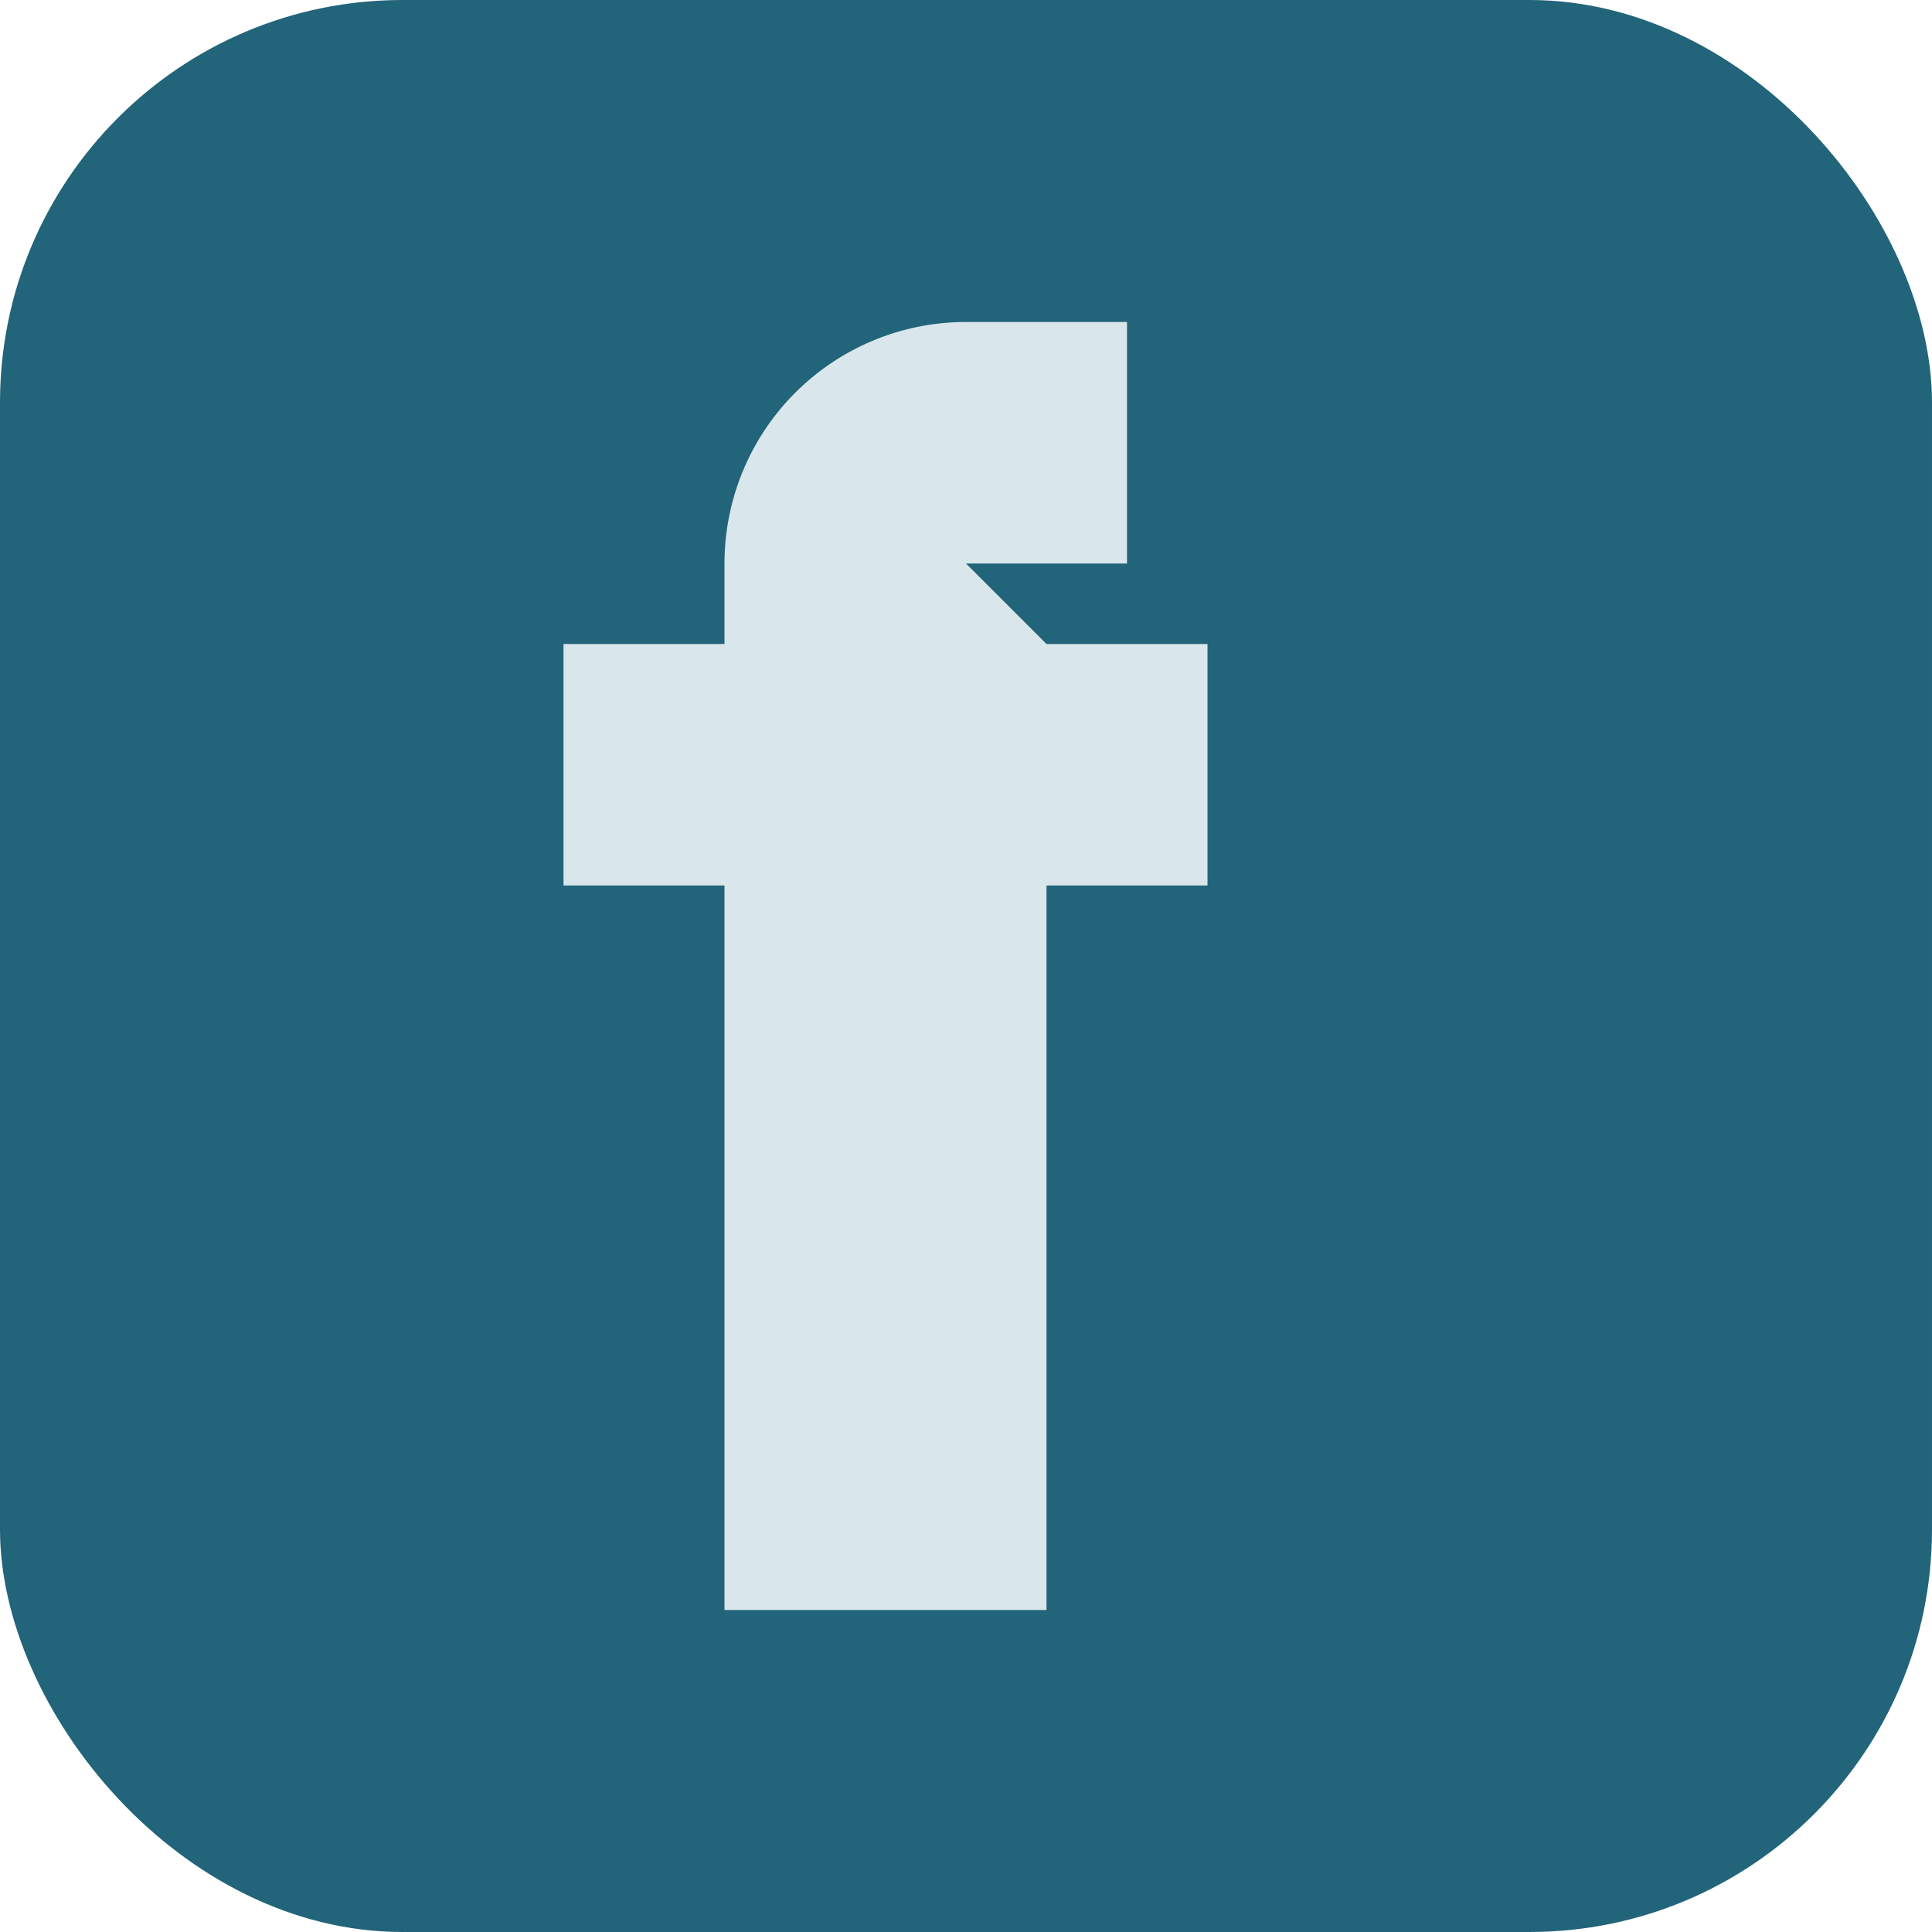
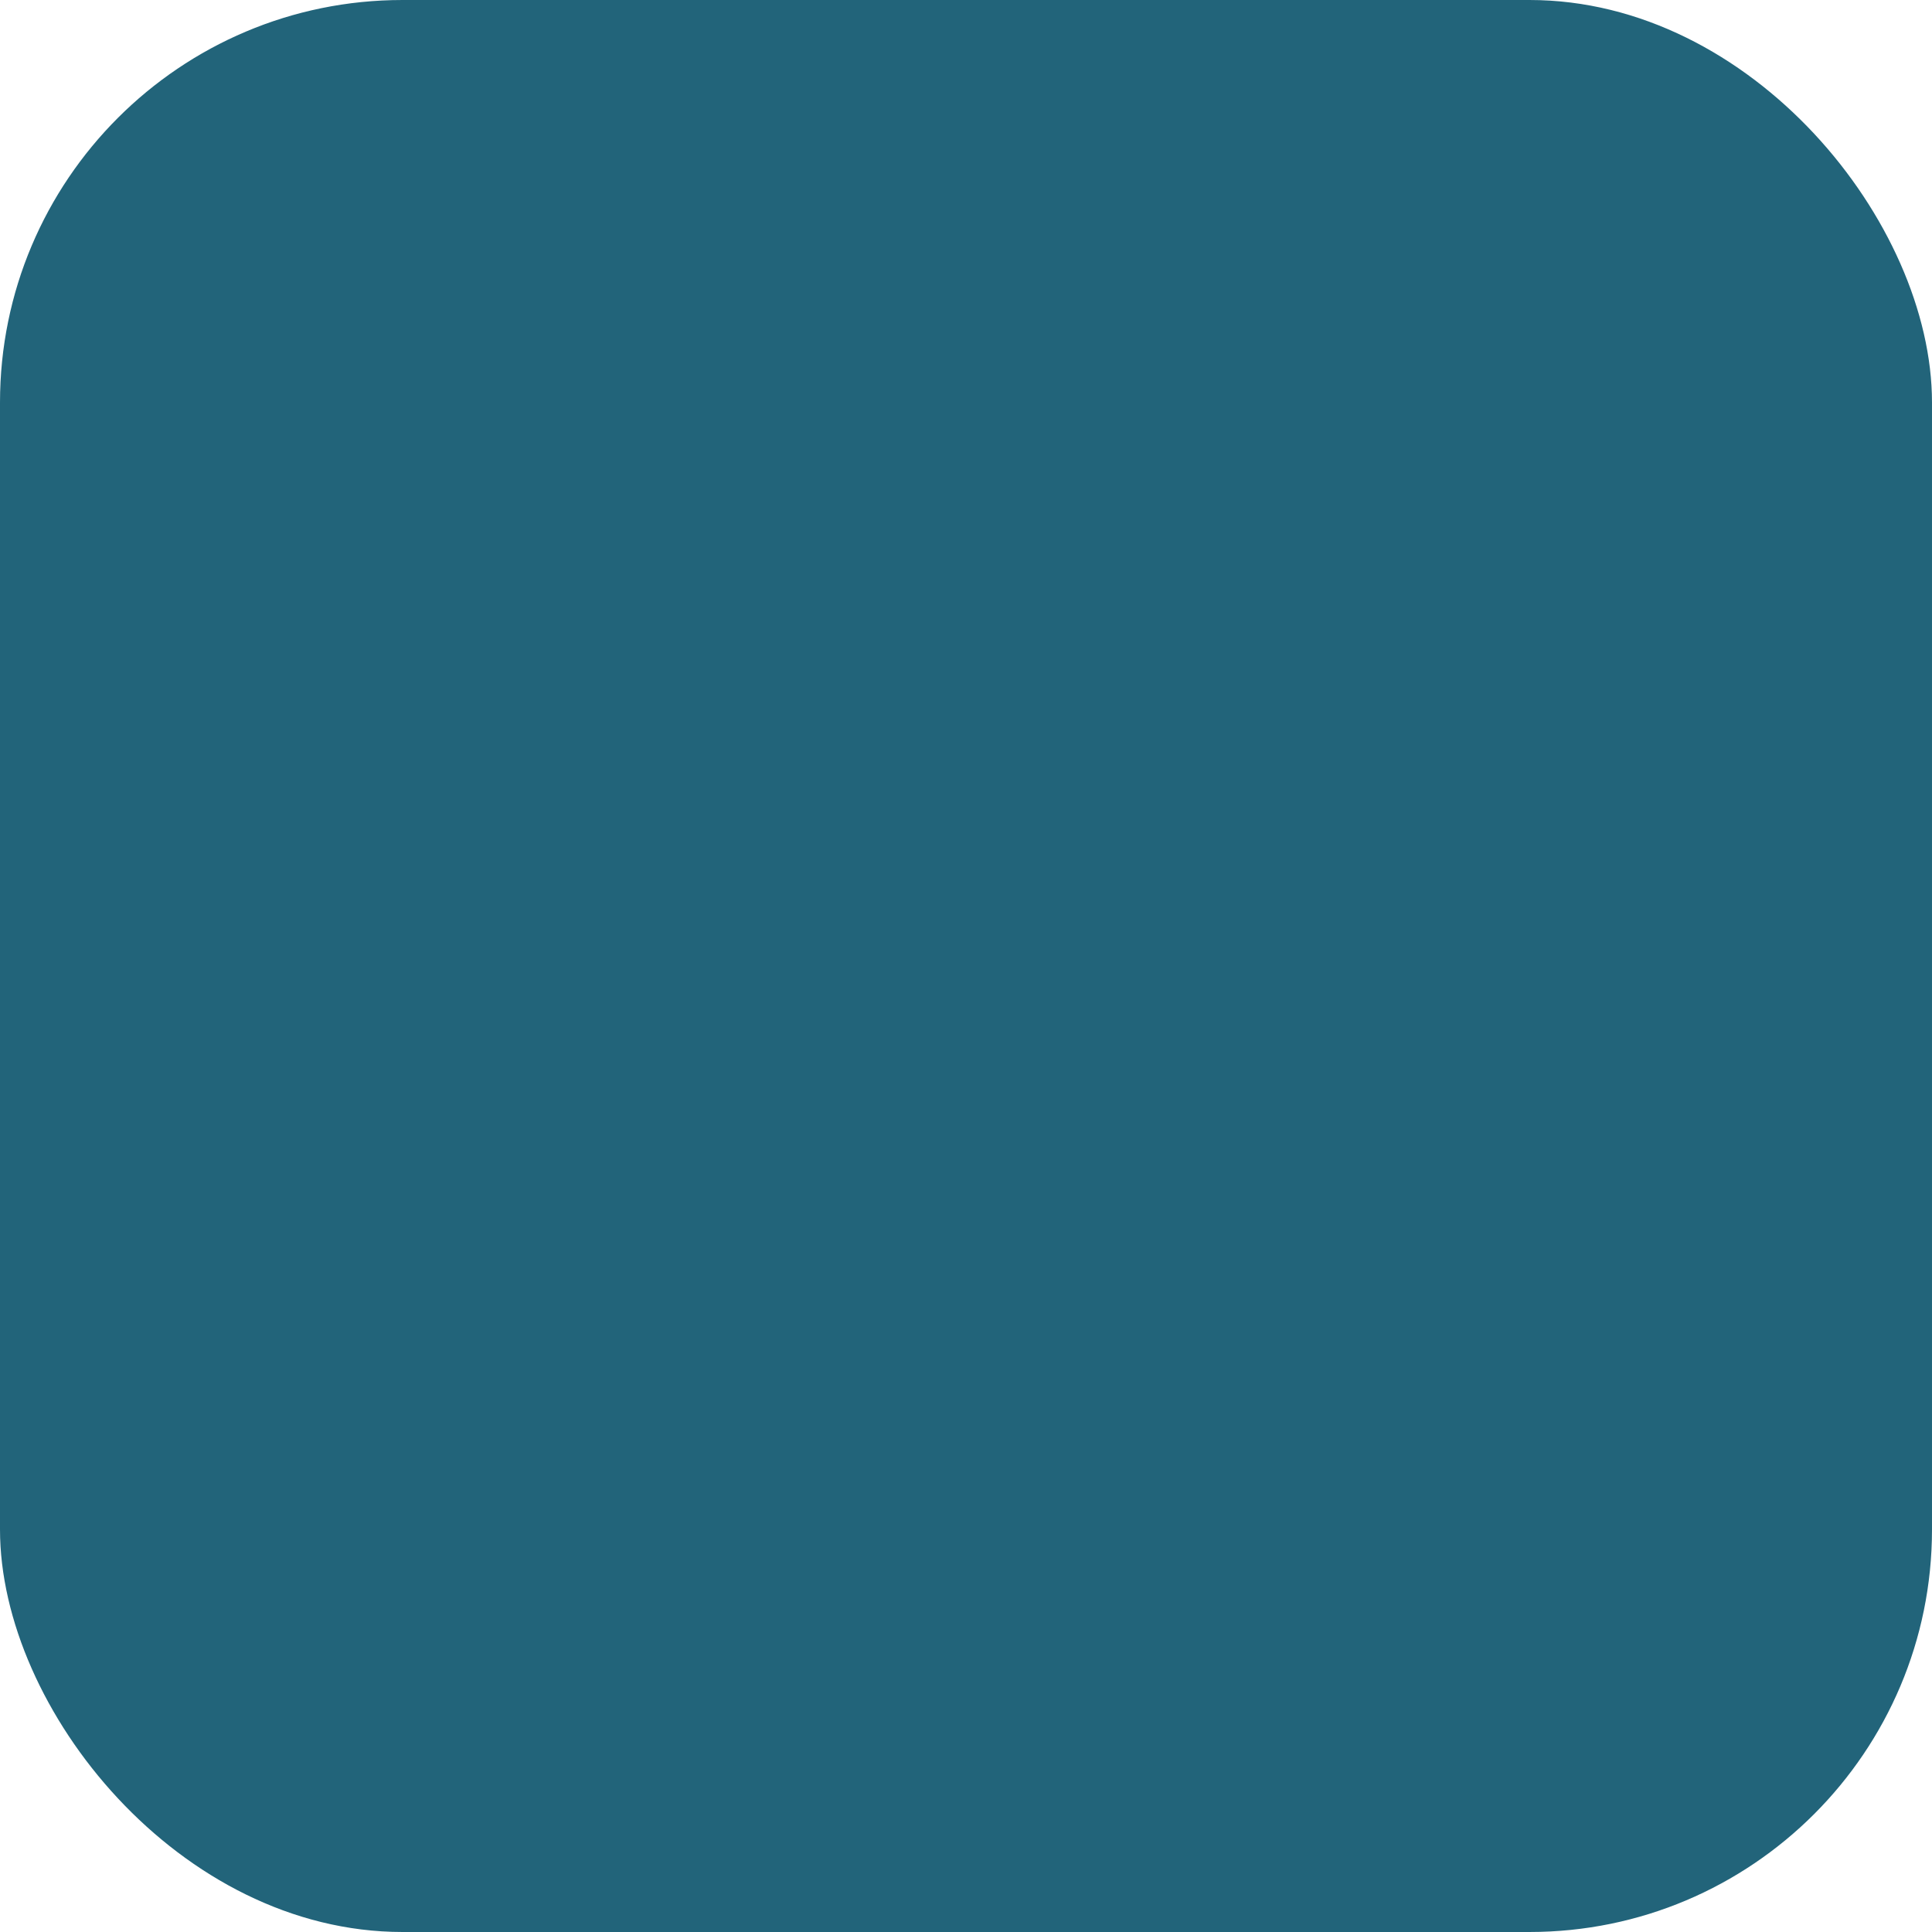
<svg xmlns="http://www.w3.org/2000/svg" width="24" height="24" viewBox="0 0 24 24">
  <rect width="24" height="24" rx="5" fill="#22647A" />
-   <path d="M13 8h2v3h-2v9h-4v-9H7v-3h2V7a3 3 0 0 1 3-3h2v3h-2z" fill="#D9E7EC" />
</svg>